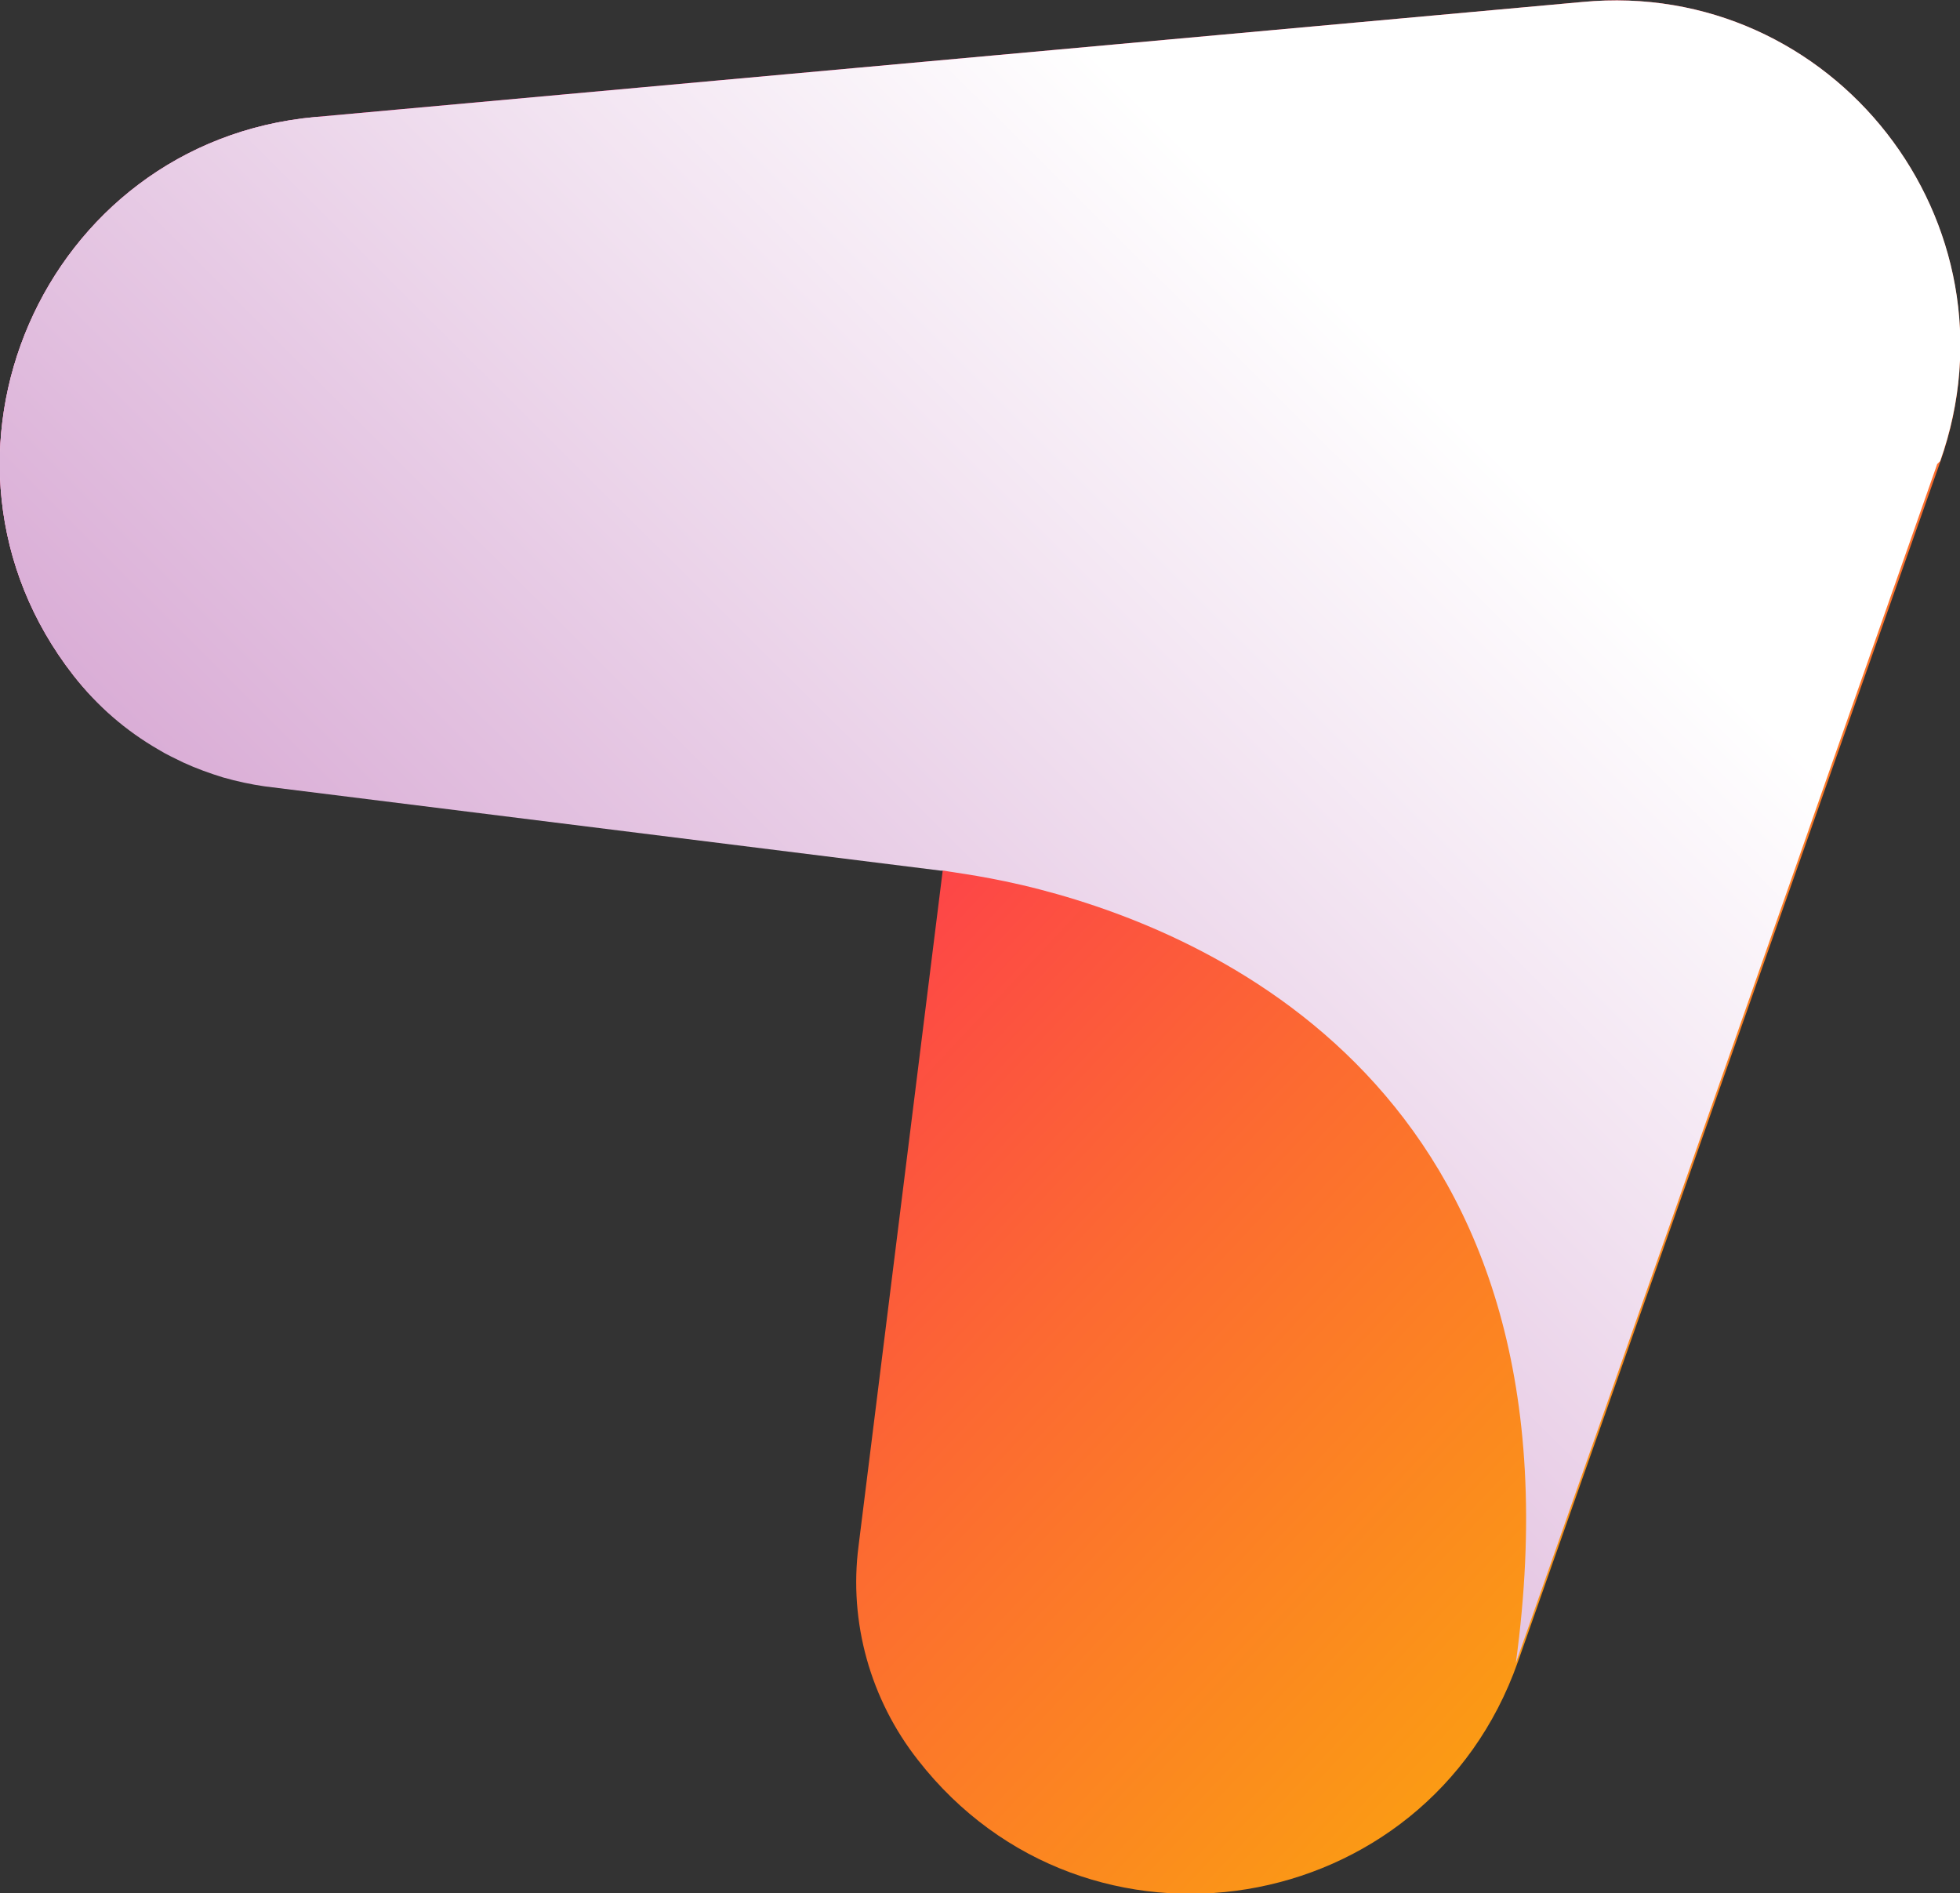
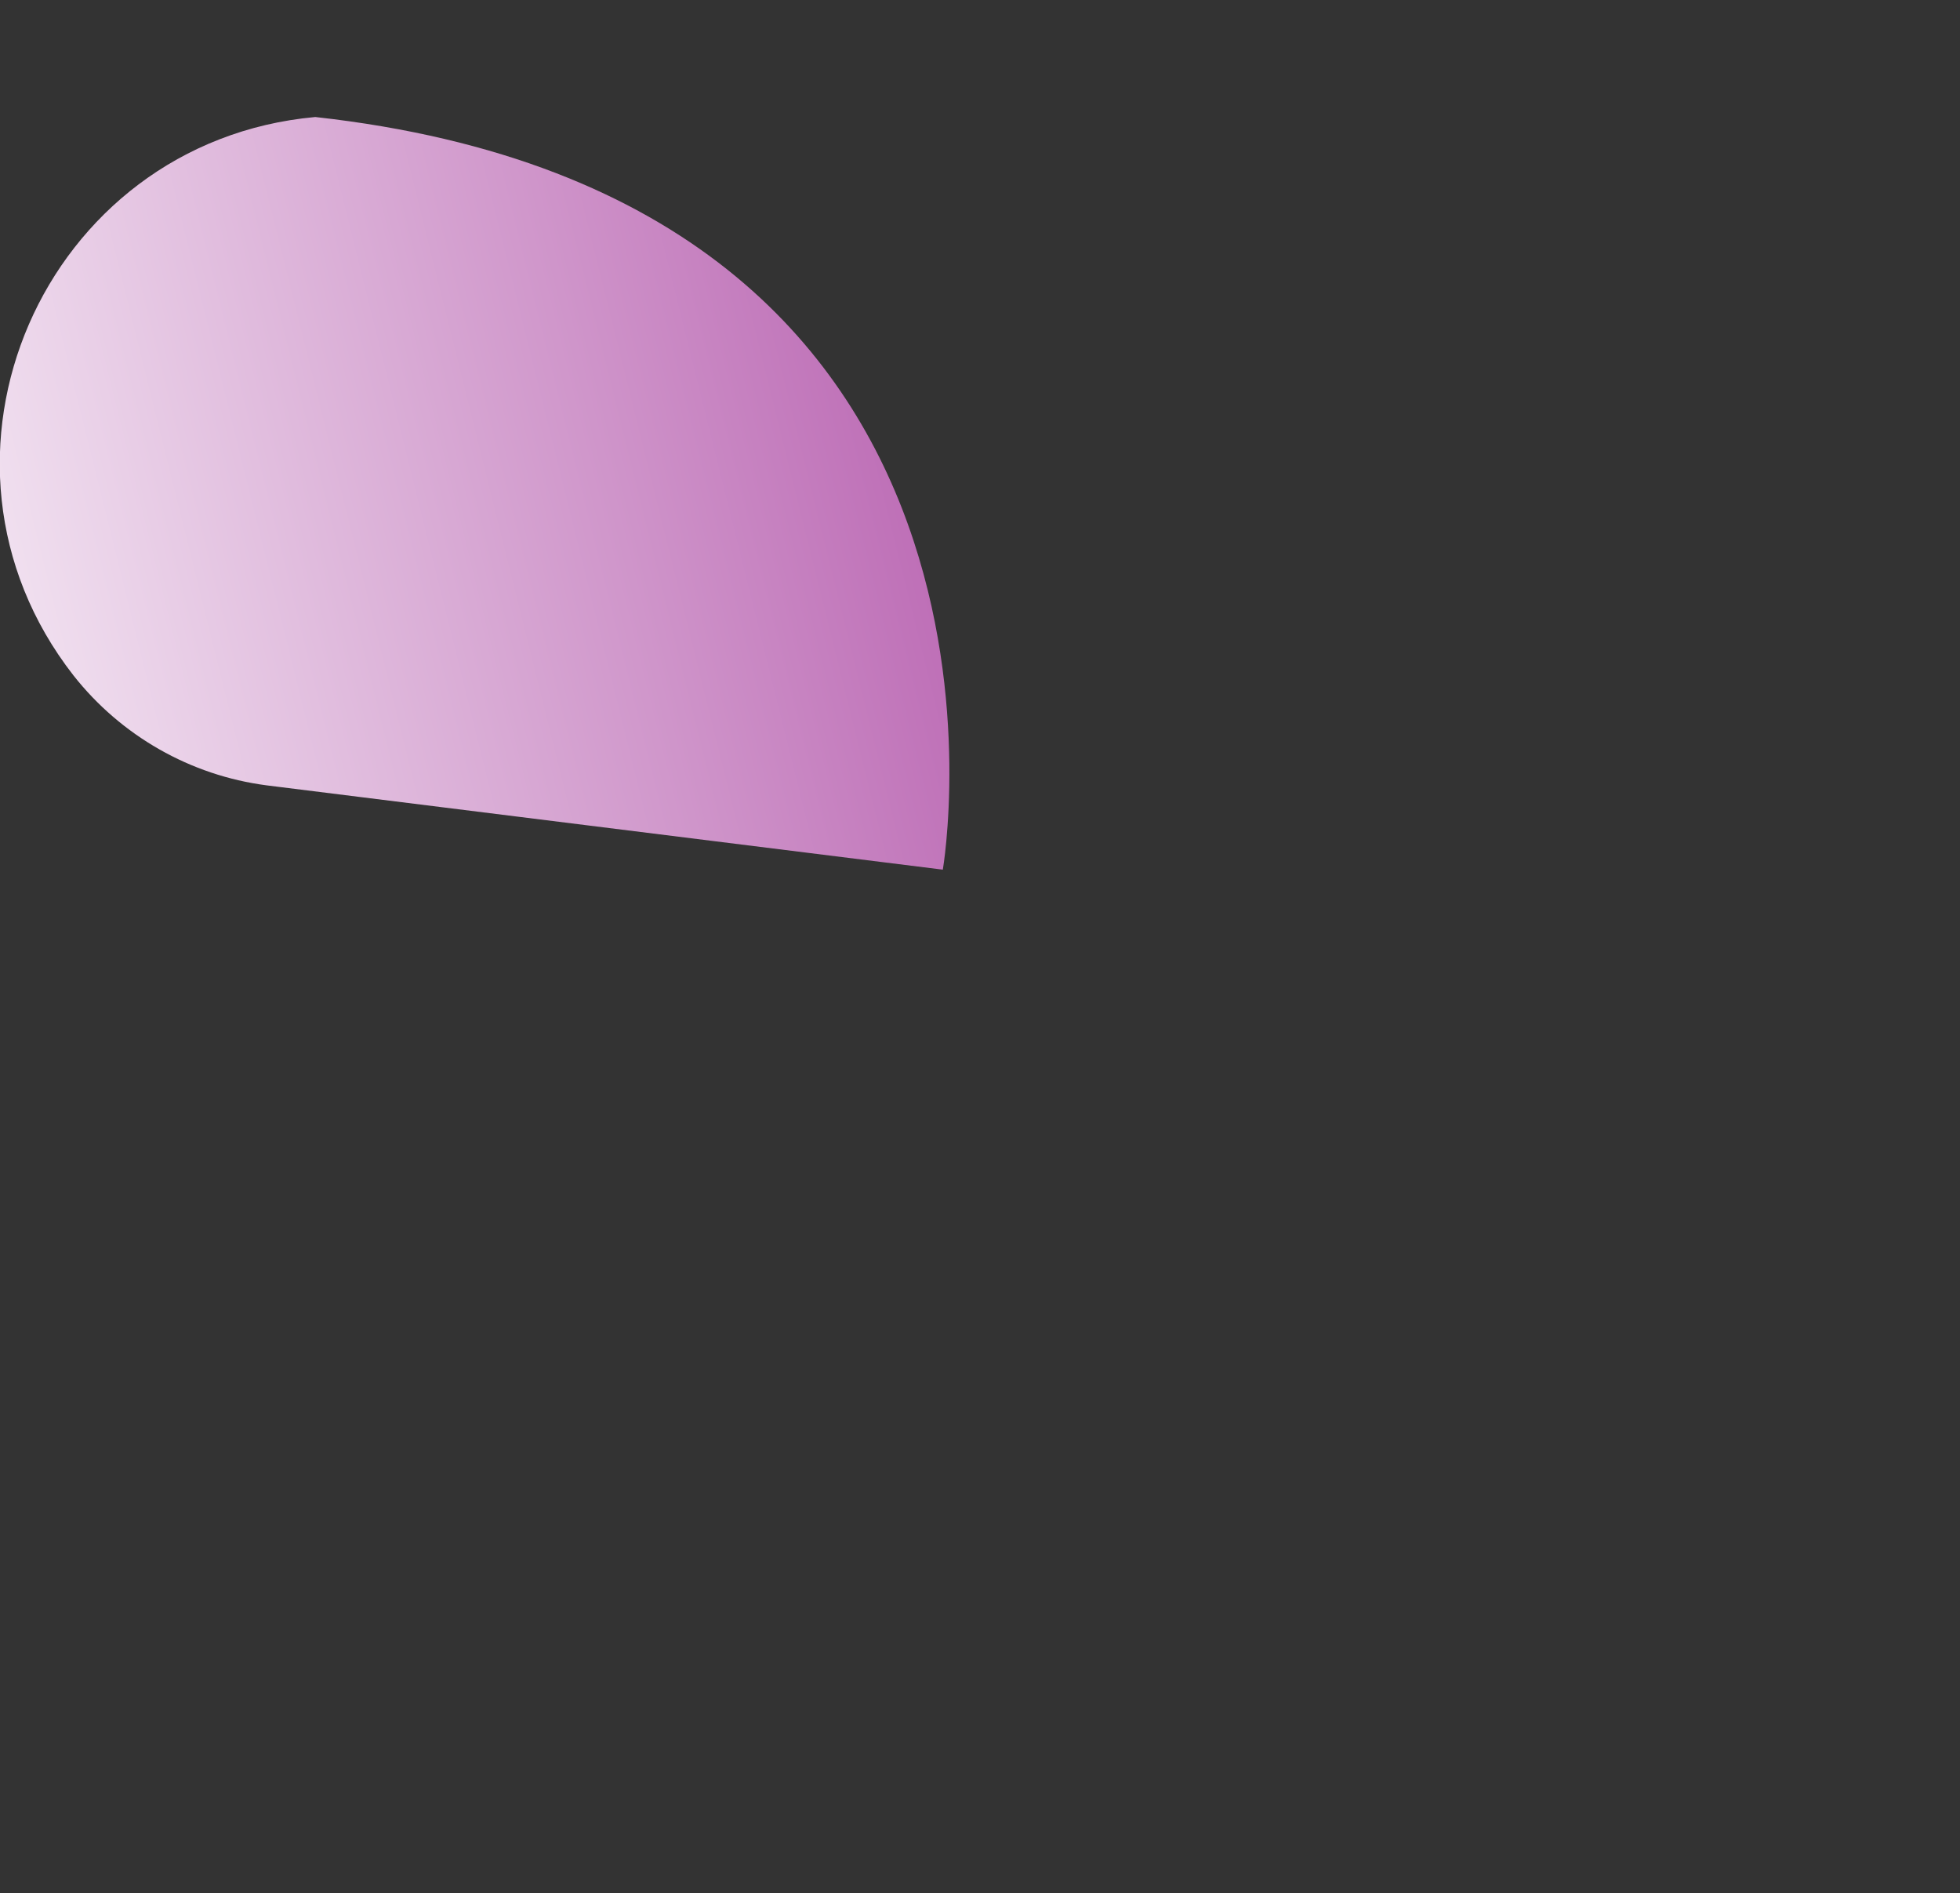
<svg xmlns="http://www.w3.org/2000/svg" xmlns:xlink="http://www.w3.org/1999/xlink" viewBox="0 0 19.77 19.09">
  <rect x="0" y="0" width="19.77" height="19.09" fill="#333333" stroke="none" />
  <defs>
    <style>.cls-1{fill:url(#linear-gradient);}.cls-2{fill:url(#linear-gradient-2);}.cls-2,.cls-3{mix-blend-mode:multiply;}.cls-3{fill:url(#linear-gradient-3);}.cls-4{isolation:isolate;}</style>
    <linearGradient id="linear-gradient" x1="94.38" y1="148.19" x2="90.77" y2="125.43" gradientTransform="translate(-143.45 -41.96) rotate(-37.91)" gradientUnits="userSpaceOnUse">
      <stop offset="0" stop-color="#fbbd00" />
      <stop offset=".15" stop-color="#fba50e" />
      <stop offset=".47" stop-color="#fc6932" />
      <stop offset=".93" stop-color="#fe096c" />
      <stop offset=".98" stop-color="#ff0072" />
    </linearGradient>
    <linearGradient id="linear-gradient-2" x1="3522.72" y1="3299.79" x2="3515.78" y2="3315.47" gradientTransform="translate(453.17 -4803.9) rotate(52.09)" gradientUnits="userSpaceOnUse">
      <stop offset="0" stop-color="#9f2a94" />
      <stop offset=".48" stop-color="#cf95ca" />
      <stop offset=".84" stop-color="#f1e1f0" />
      <stop offset="1" stop-color="#fff" />
    </linearGradient>
    <linearGradient id="linear-gradient-3" x1="3526.63" y1="3329.05" x2="3522.96" y2="3300.24" xlink:href="#linear-gradient-2" />
  </defs>
  <g class="cls-4">
    <g id="Layer_2">
      <g id="Logo">
        <g id="Element">
-           <path class="cls-1" d="M15.31,16.76l4.26-12.1C20.42,2.25,18.49-.22,15.96,.02L3.18,1.18C.43,1.43-.96,4.63,.74,6.81H.74c.48,.61,1.18,1.01,1.95,1.11l6.82,.85-.85,6.82c-.1,.77,.12,1.55,.6,2.16h0c1.7,2.18,5.13,1.62,6.05-.99Z" />
          <path class="cls-2" d="M3.18,1.18C.43,1.43-.96,4.63,.74,6.81c.48,.61,1.18,1.01,1.95,1.11l6.82,.85S10.68,2.01,3.18,1.18Z" />
-           <path class="cls-3" d="M19.57,4.65C20.42,2.25,18.49-.22,15.96,.02L3.18,1.18C.43,1.43-.96,4.63,.74,6.81c.24,.31,.53,.56,.86,.75,.08,.05,.17,.09,.25,.13,.13,.06,.27,.11,.4,.15,.14,.04,.28,.07,.42,.09l6.82,.85h.03c.1,.02,.47,.06,.97,.19,1.85,.48,5.57,2.15,4.8,7.8l4.25-12.09Z" />
        </g>
      </g>
    </g>
  </g>
</svg>